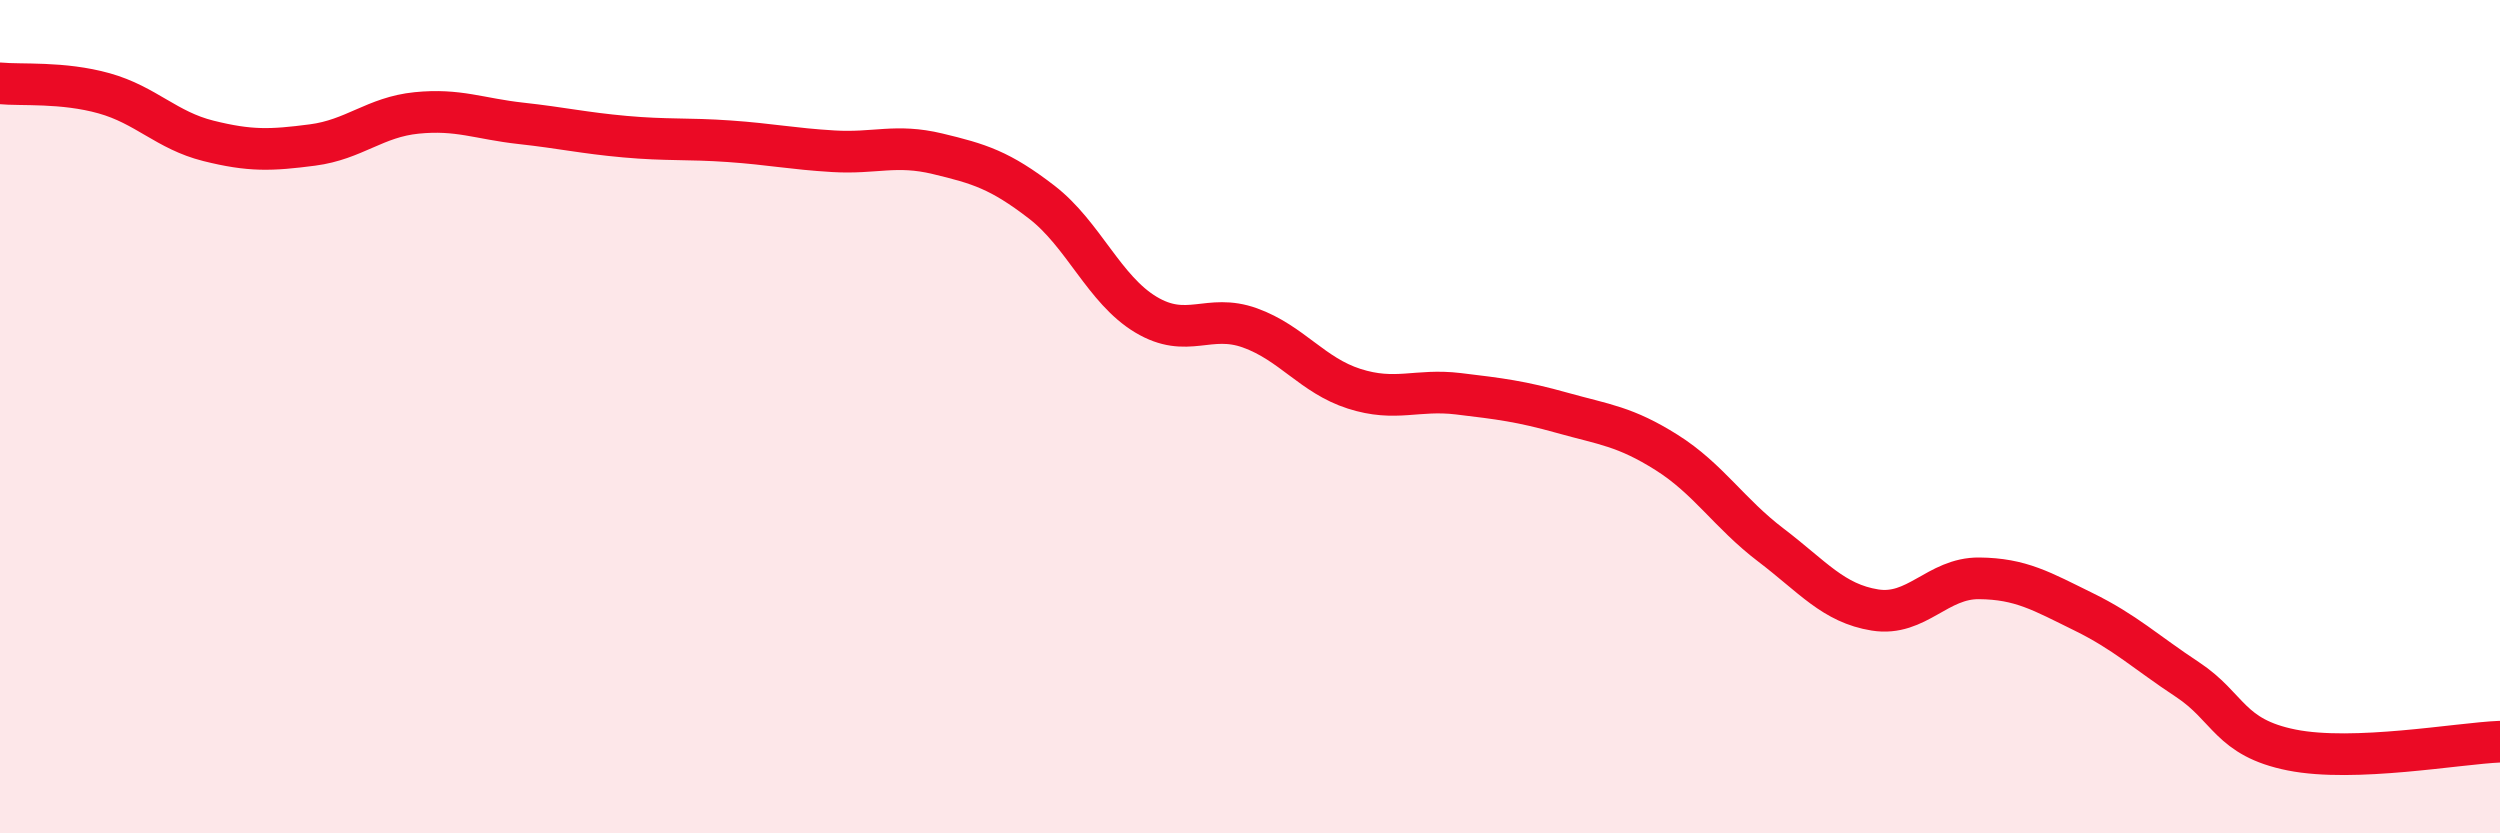
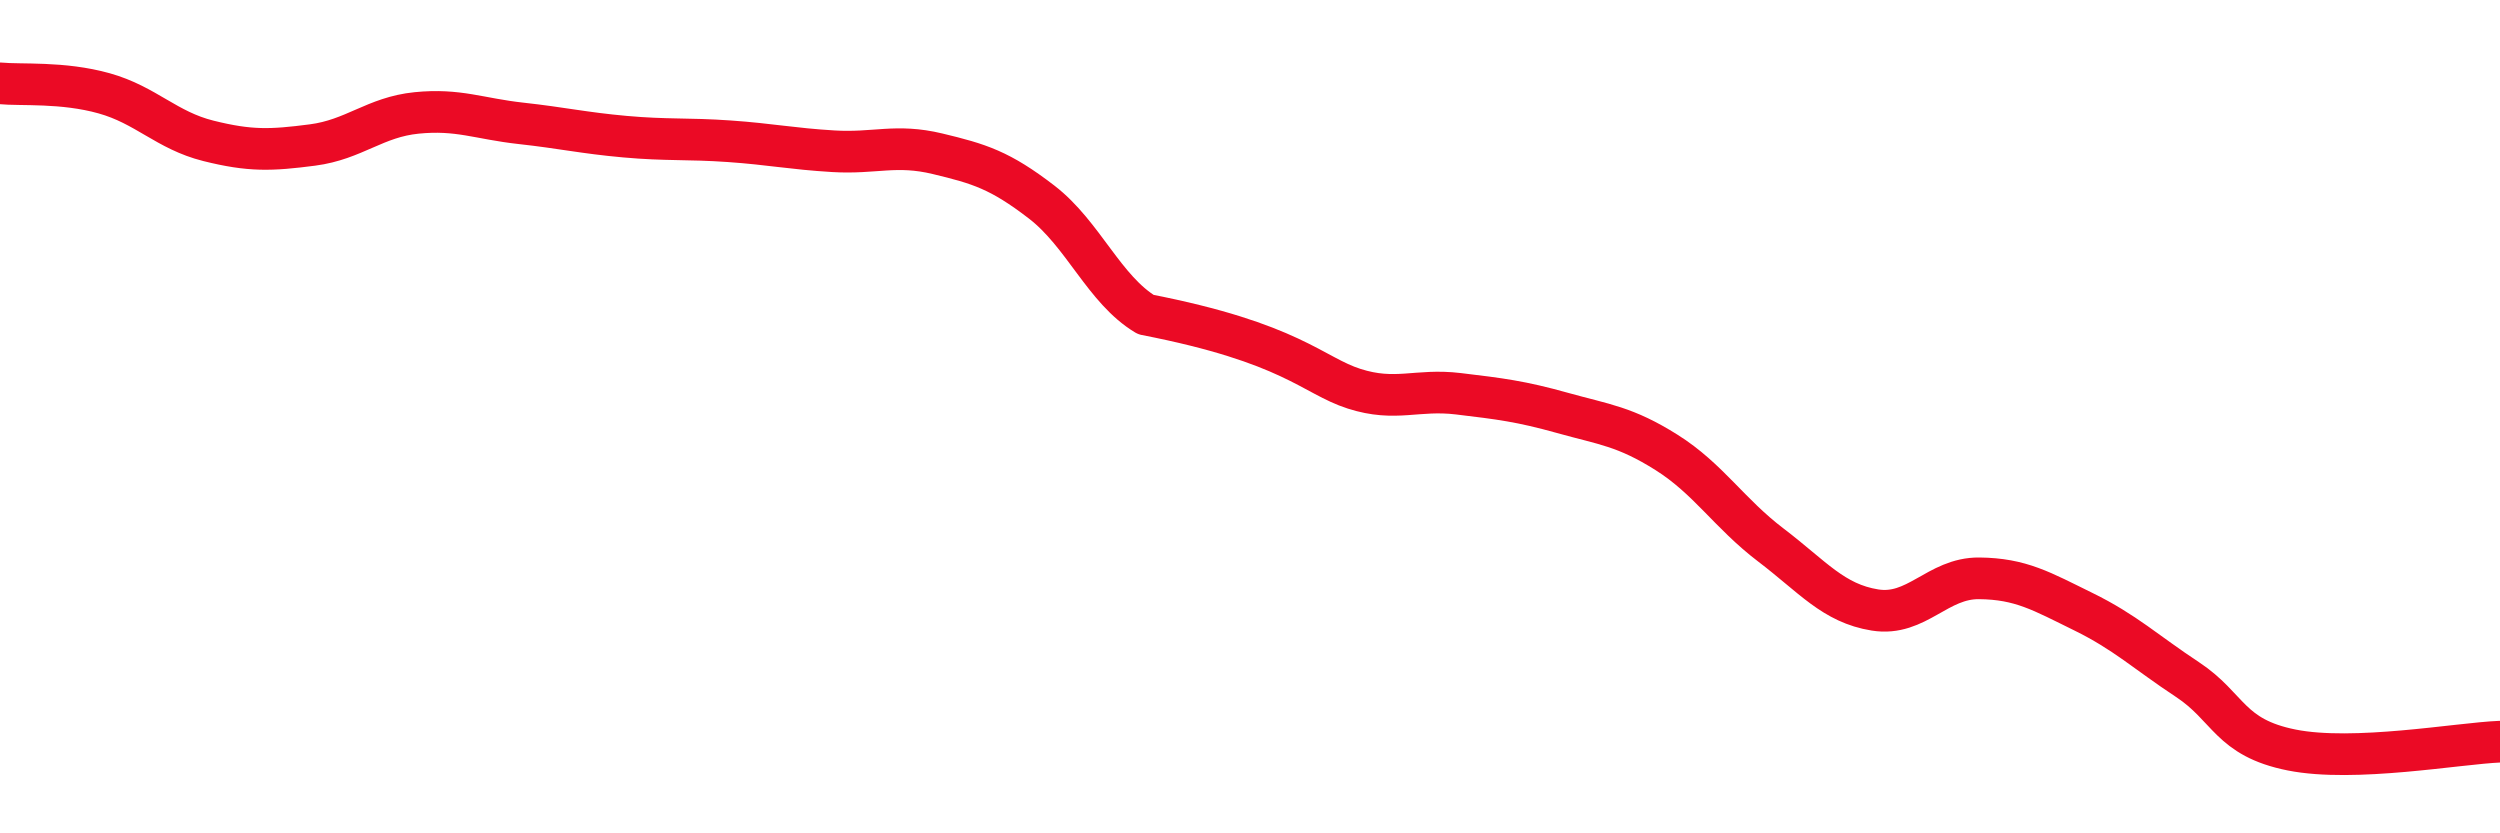
<svg xmlns="http://www.w3.org/2000/svg" width="60" height="20" viewBox="0 0 60 20">
-   <path d="M 0,2 C 0.5,2.05 1.5,1.96 2.5,2.24 C 3.5,2.52 4,3.13 5,3.38 C 6,3.63 6.5,3.61 7.5,3.48 C 8.5,3.35 9,2.81 10,2.71 C 11,2.61 11.5,2.85 12.5,2.96 C 13.5,3.07 14,3.19 15,3.28 C 16,3.37 16.5,3.32 17.5,3.39 C 18.5,3.46 19,3.57 20,3.63 C 21,3.69 21.5,3.45 22.5,3.69 C 23.5,3.93 24,4.08 25,4.85 C 26,5.62 26.5,6.95 27.5,7.55 C 28.5,8.15 29,7.51 30,7.87 C 31,8.23 31.5,9.01 32.5,9.33 C 33.5,9.65 34,9.33 35,9.45 C 36,9.57 36.5,9.63 37.5,9.91 C 38.5,10.19 39,10.23 40,10.86 C 41,11.49 41.5,12.32 42.5,13.08 C 43.5,13.84 44,14.48 45,14.64 C 46,14.8 46.5,13.87 47.5,13.88 C 48.5,13.89 49,14.19 50,14.68 C 51,15.17 51.5,15.65 52.5,16.31 C 53.5,16.97 53.5,17.7 55,18 C 56.5,18.3 59,17.84 60,17.8L60 20L0 20Z" fill="#EB0A25" opacity="0.1" stroke-linecap="round" stroke-linejoin="round" />
-   <path d="M 0,2 C 0.5,2.05 1.5,1.96 2.5,2.24 C 3.5,2.52 4,3.13 5,3.38 C 6,3.63 6.5,3.61 7.5,3.48 C 8.5,3.35 9,2.81 10,2.71 C 11,2.61 11.5,2.85 12.5,2.96 C 13.5,3.07 14,3.19 15,3.28 C 16,3.37 16.5,3.32 17.5,3.39 C 18.5,3.46 19,3.57 20,3.63 C 21,3.69 21.5,3.45 22.5,3.69 C 23.5,3.93 24,4.08 25,4.85 C 26,5.62 26.5,6.95 27.5,7.55 C 28.5,8.15 29,7.51 30,7.87 C 31,8.23 31.5,9.01 32.5,9.33 C 33.5,9.65 34,9.33 35,9.45 C 36,9.57 36.5,9.63 37.5,9.91 C 38.5,10.19 39,10.23 40,10.86 C 41,11.49 41.5,12.32 42.5,13.08 C 43.5,13.84 44,14.48 45,14.64 C 46,14.8 46.5,13.87 47.5,13.88 C 48.5,13.89 49,14.19 50,14.68 C 51,15.17 51.5,15.65 52.5,16.31 C 53.5,16.97 53.5,17.7 55,18 C 56.5,18.3 59,17.84 60,17.8" stroke="#EB0A25" stroke-width="1" fill="none" stroke-linecap="round" stroke-linejoin="round" />
+   <path d="M 0,2 C 0.5,2.05 1.5,1.96 2.5,2.24 C 3.5,2.52 4,3.13 5,3.38 C 6,3.63 6.5,3.61 7.5,3.48 C 8.5,3.35 9,2.81 10,2.71 C 11,2.61 11.5,2.85 12.5,2.96 C 13.5,3.07 14,3.19 15,3.28 C 16,3.37 16.5,3.32 17.5,3.39 C 18.5,3.46 19,3.57 20,3.63 C 21,3.69 21.5,3.45 22.5,3.69 C 23.5,3.93 24,4.08 25,4.85 C 26,5.62 26.5,6.95 27.5,7.55 C 31,8.23 31.5,9.01 32.5,9.33 C 33.5,9.65 34,9.33 35,9.45 C 36,9.57 36.5,9.63 37.5,9.91 C 38.5,10.19 39,10.23 40,10.86 C 41,11.49 41.5,12.32 42.5,13.08 C 43.5,13.84 44,14.48 45,14.64 C 46,14.8 46.5,13.87 47.5,13.88 C 48.5,13.89 49,14.19 50,14.68 C 51,15.17 51.5,15.65 52.5,16.31 C 53.5,16.97 53.5,17.7 55,18 C 56.5,18.3 59,17.84 60,17.8" stroke="#EB0A25" stroke-width="1" fill="none" stroke-linecap="round" stroke-linejoin="round" />
</svg>